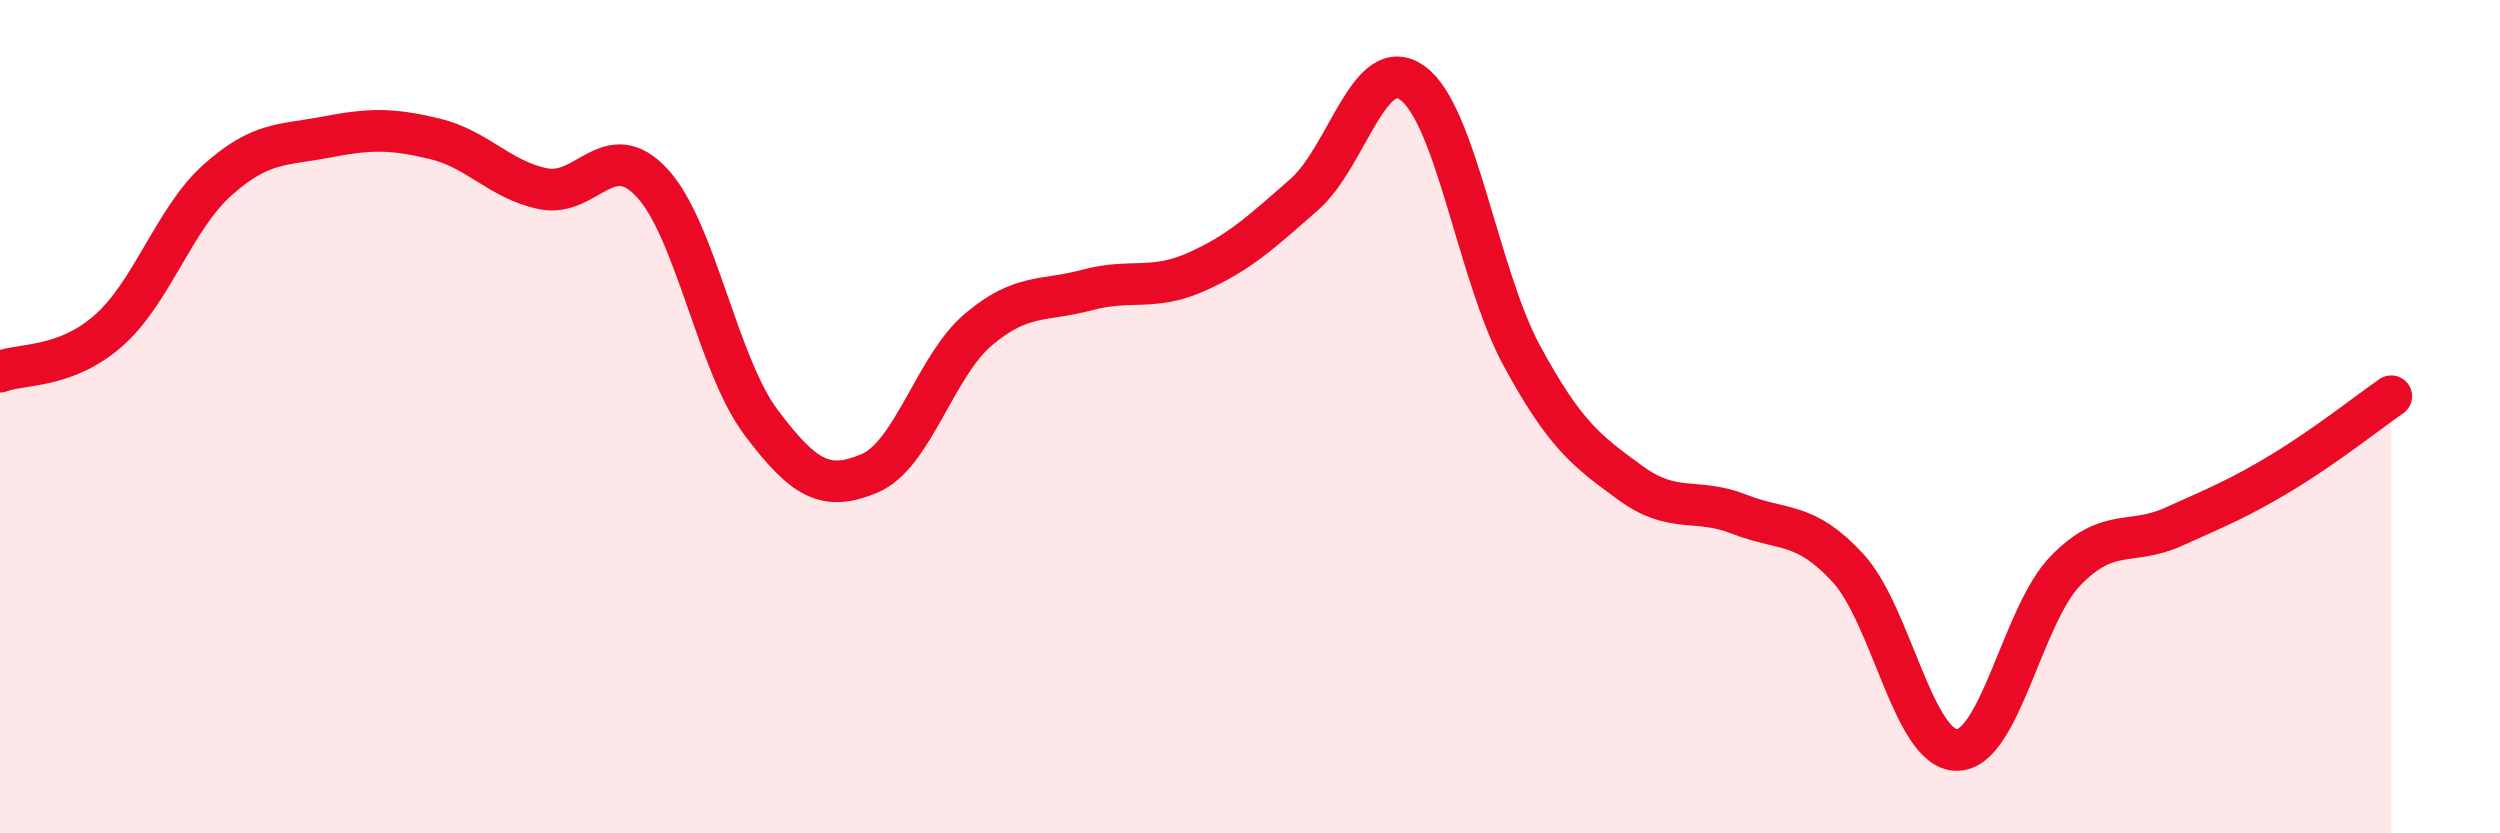
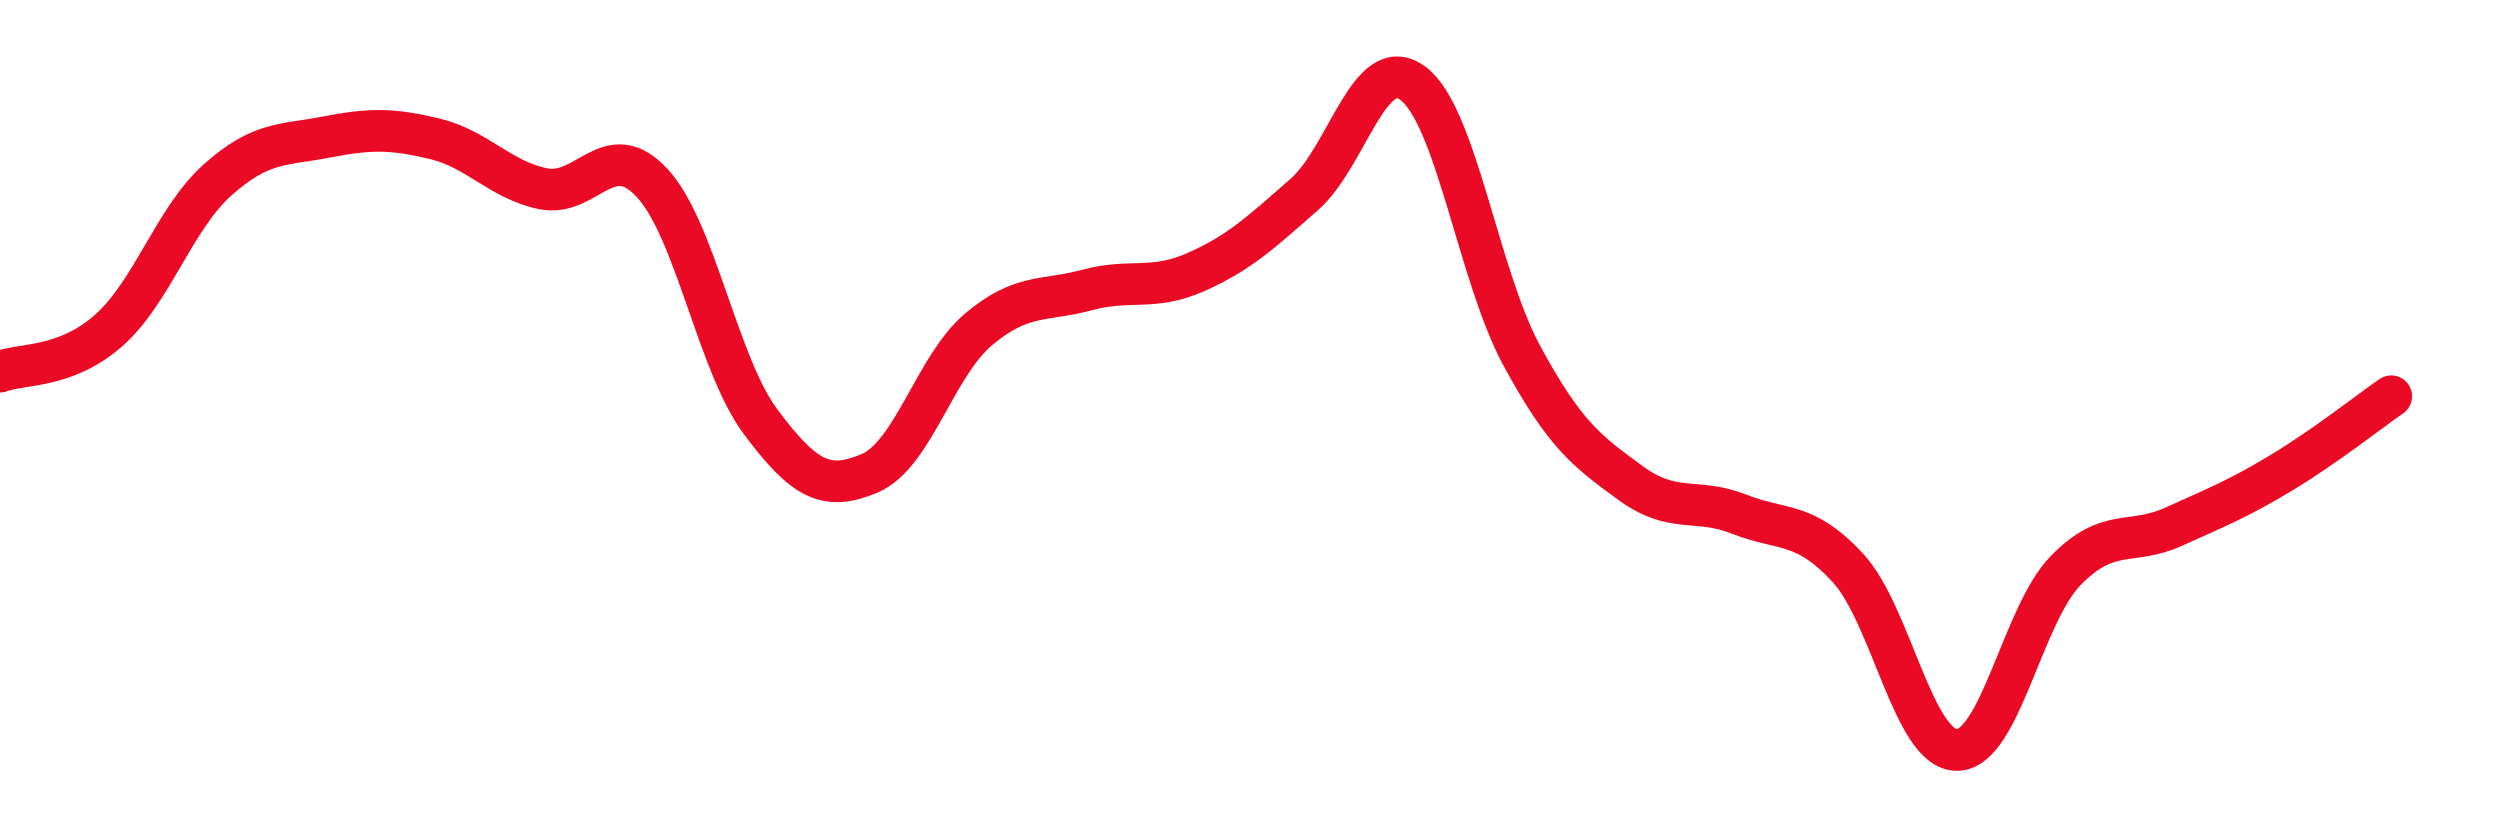
<svg xmlns="http://www.w3.org/2000/svg" width="60" height="20" viewBox="0 0 60 20">
-   <path d="M 0,8.92 C 0.52,8.72 1.57,8.85 2.61,7.93 C 3.65,7.01 4.18,5.25 5.22,4.32 C 6.26,3.39 6.79,3.49 7.83,3.29 C 8.87,3.09 9.39,3.08 10.43,3.33 C 11.47,3.58 12,4.32 13.04,4.53 C 14.08,4.74 14.61,3.27 15.65,4.39 C 16.69,5.51 17.22,8.74 18.26,10.13 C 19.3,11.52 19.83,11.8 20.87,11.36 C 21.91,10.92 22.44,8.79 23.48,7.91 C 24.52,7.03 25.05,7.24 26.09,6.96 C 27.13,6.68 27.66,6.99 28.7,6.53 C 29.74,6.07 30.26,5.58 31.3,4.67 C 32.34,3.76 32.87,1.23 33.91,2 C 34.95,2.77 35.48,6.61 36.52,8.53 C 37.56,10.45 38.09,10.83 39.13,11.59 C 40.17,12.35 40.7,11.93 41.74,12.34 C 42.78,12.75 43.31,12.5 44.35,13.63 C 45.39,14.76 45.92,17.99 46.96,18 C 48,18.01 48.53,14.77 49.57,13.7 C 50.61,12.63 51.13,13.11 52.17,12.64 C 53.21,12.17 53.74,11.96 54.78,11.33 C 55.82,10.7 56.87,9.87 57.39,9.51L57.39 20L0 20Z" fill="#EB0A25" opacity="0.1" stroke-linecap="round" stroke-linejoin="round" />
  <path d="M 0,8.92 C 0.52,8.72 1.57,8.85 2.61,7.93 C 3.65,7.01 4.18,5.25 5.22,4.32 C 6.26,3.39 6.79,3.49 7.83,3.29 C 8.87,3.09 9.39,3.08 10.43,3.33 C 11.47,3.58 12,4.32 13.04,4.53 C 14.08,4.74 14.61,3.27 15.65,4.39 C 16.69,5.51 17.22,8.74 18.26,10.13 C 19.3,11.52 19.83,11.8 20.87,11.36 C 21.91,10.92 22.44,8.79 23.48,7.91 C 24.52,7.03 25.05,7.24 26.09,6.96 C 27.13,6.68 27.66,6.99 28.7,6.53 C 29.74,6.07 30.26,5.58 31.3,4.67 C 32.34,3.76 32.87,1.23 33.91,2 C 34.95,2.77 35.48,6.61 36.52,8.53 C 37.56,10.45 38.09,10.83 39.13,11.59 C 40.17,12.35 40.7,11.93 41.74,12.34 C 42.78,12.75 43.31,12.5 44.35,13.63 C 45.39,14.76 45.92,17.99 46.96,18 C 48,18.01 48.53,14.77 49.57,13.7 C 50.61,12.63 51.13,13.11 52.17,12.64 C 53.21,12.17 53.74,11.96 54.78,11.33 C 55.82,10.7 56.87,9.87 57.39,9.51" stroke="#EB0A25" stroke-width="1" fill="none" stroke-linecap="round" stroke-linejoin="round" />
</svg>